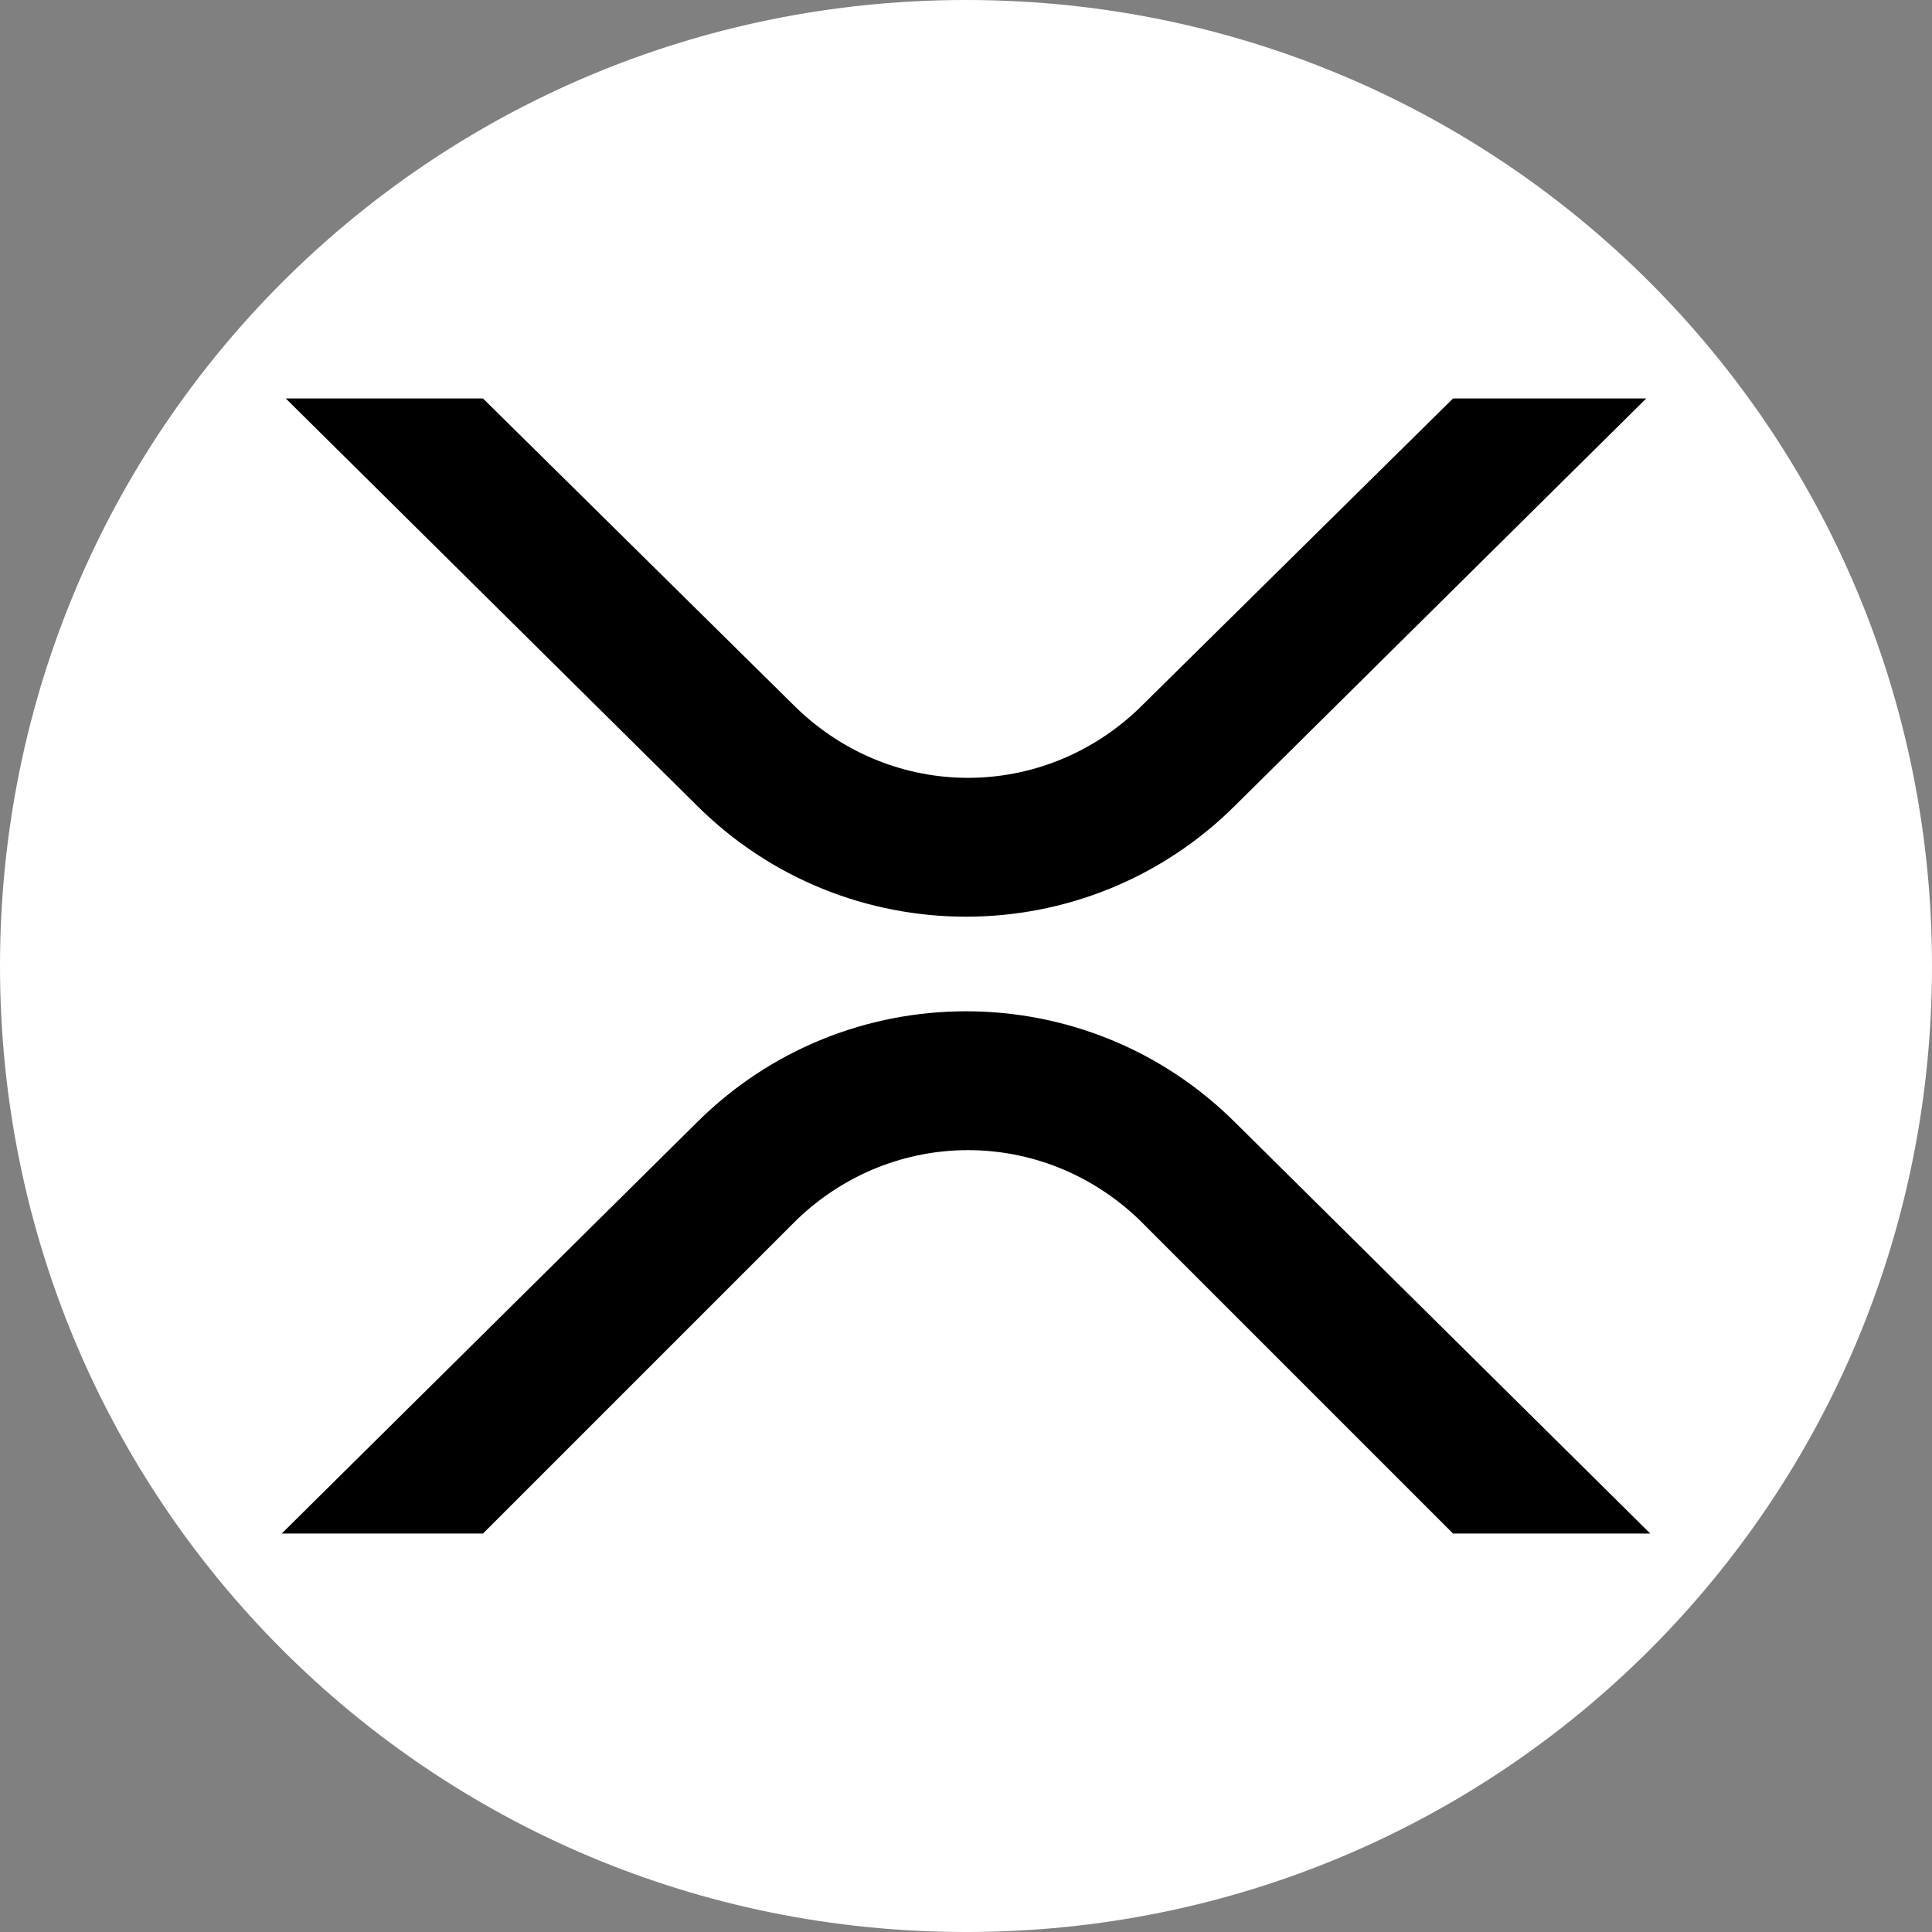
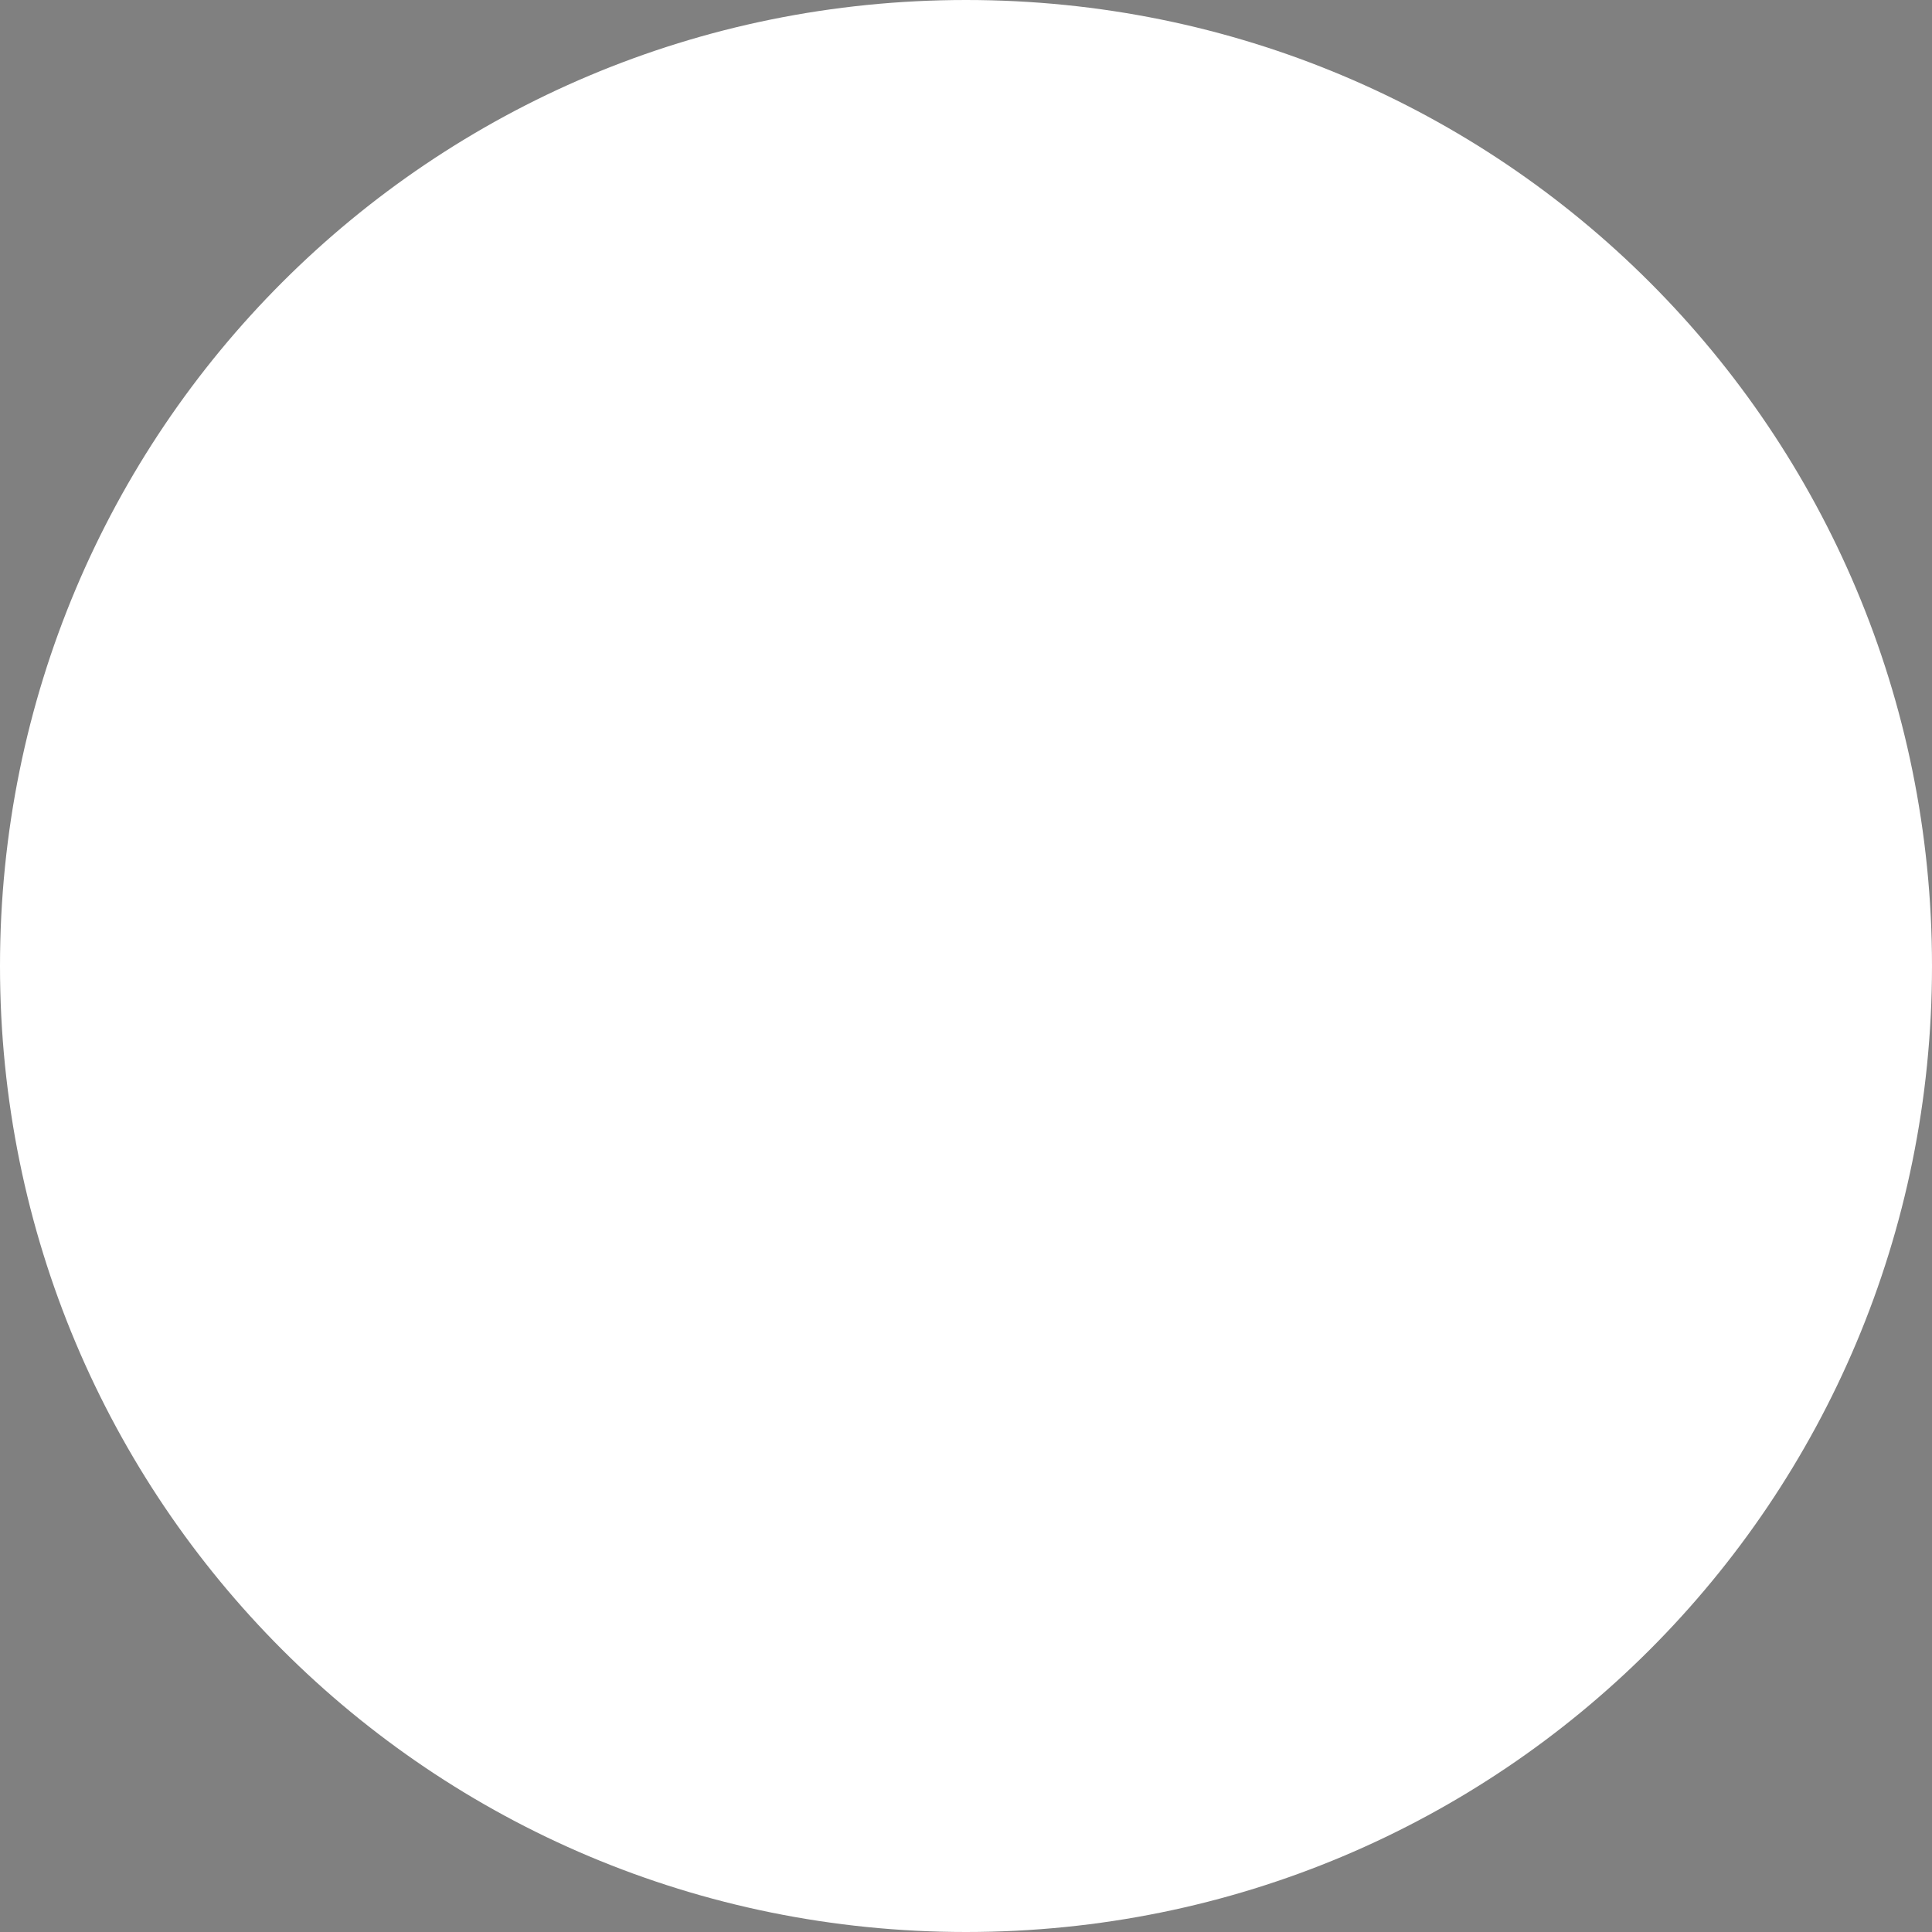
<svg xmlns="http://www.w3.org/2000/svg" width="48" height="48" viewBox="0 0 48 48">
  <rect x="0" y="0" width="48" height="48" fill="#808080" stroke="none" />
  <path fill="#fff" d="M0 24C0 10.7 10.7 0 24 0s24 10.7 24 24-10.7 24-24 24S0 37.3 0 24Z" />
-   <path d="M36 9.9h4.9L30.7 20c-3.7 3.7-9.7 3.7-13.4 0L7.1 9.9H12l7.8 7.7c2.4 2.3 6.1 2.3 8.5 0l7.8-7.7ZM11.9 38.1H7l10.3-10.2c3.7-3.7 9.7-3.7 13.4 0L41 38.1h-4.9l-7.8-7.8c-2.4-2.3-6.1-2.3-8.5 0L12 38.1Z" />
</svg>